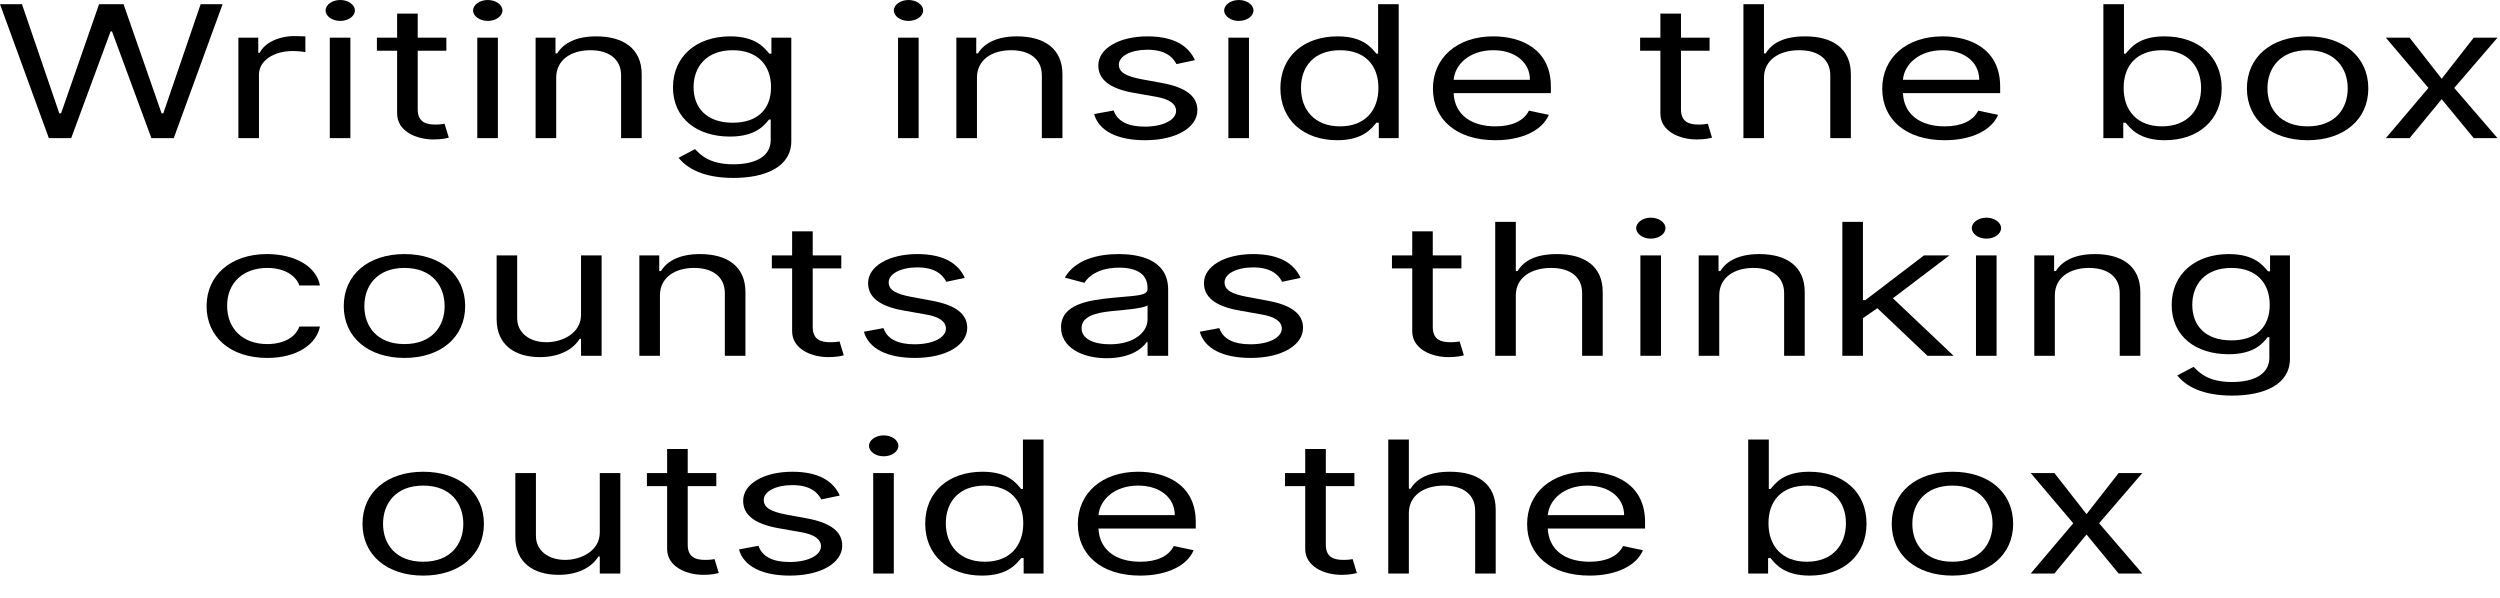
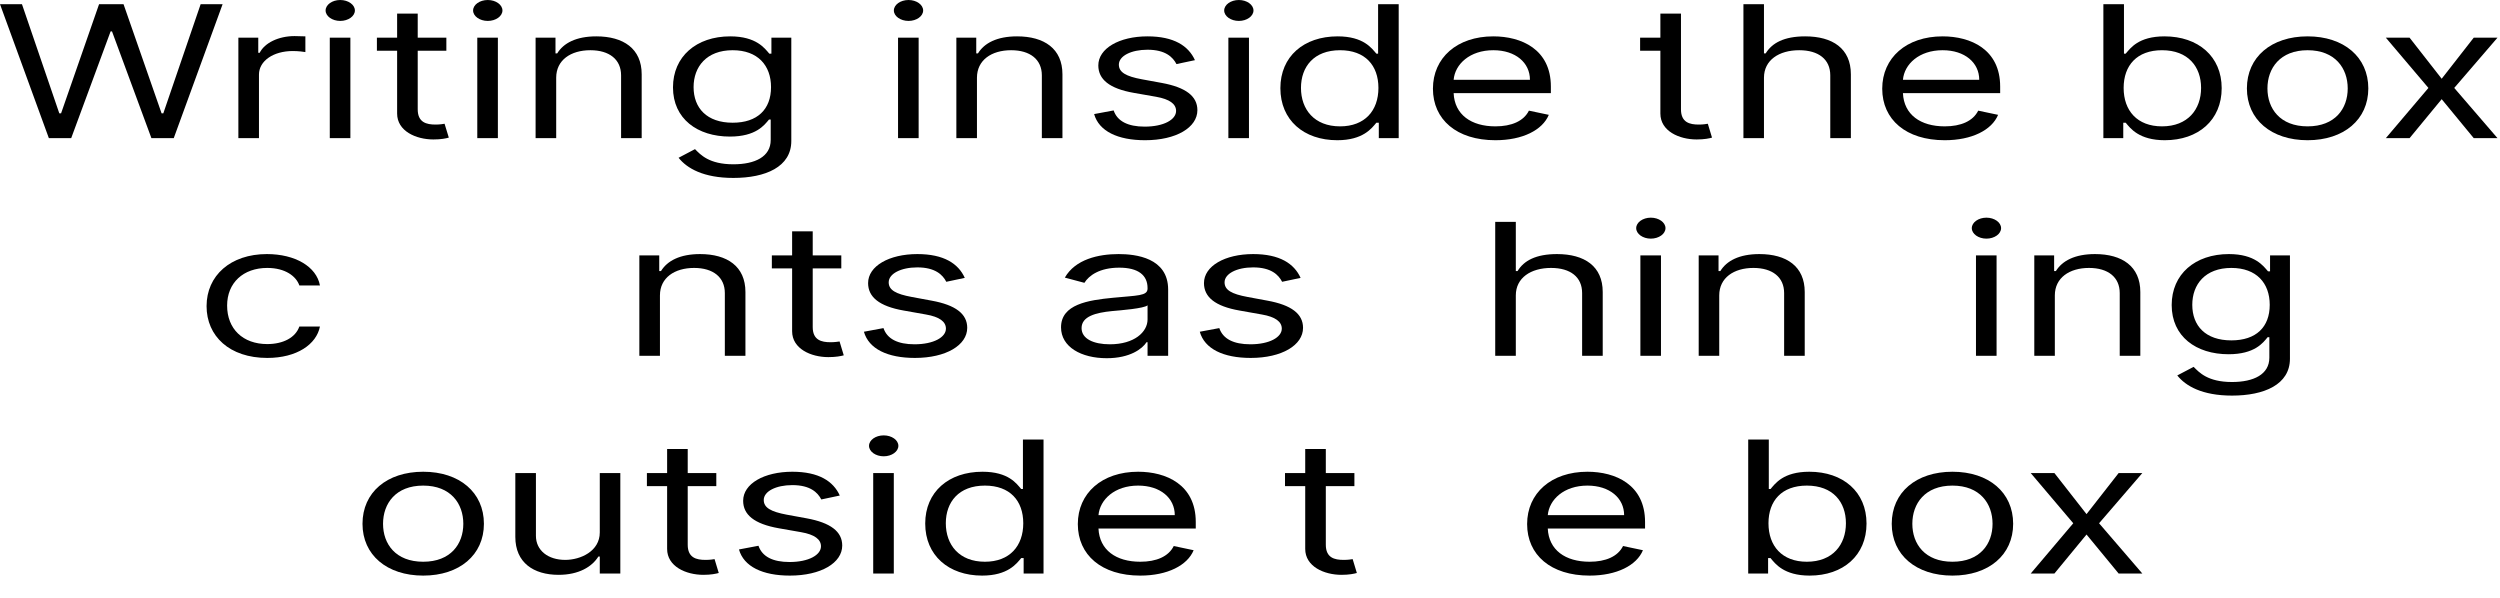
<svg xmlns="http://www.w3.org/2000/svg" fill="none" height="100%" overflow="visible" preserveAspectRatio="none" style="display: block;" viewBox="0 0 46 11" width="100%">
  <g id="Writing inside the box counts as thinking outside the box">
    <path d="M0.899 2.542H1.31L2.035 0.578H2.061L2.786 2.542H3.197L4.096 0.077H3.692L3.005 2.085H2.973L2.273 0.077H1.823L1.124 2.085H1.091L0.404 0.077H0L0.899 2.542Z" fill="black" />
    <path d="M4.386 2.542H4.765V1.372C4.765 1.122 5.028 0.939 5.388 0.939C5.489 0.939 5.593 0.953 5.619 0.958V0.669C5.575 0.667 5.476 0.664 5.42 0.664C5.124 0.664 4.868 0.79 4.778 0.972H4.752V0.693H4.386V2.542Z" fill="black" />
    <path d="M6.068 2.542H6.447V0.693H6.068V2.542ZM6.26 0.385C6.408 0.385 6.53 0.298 6.53 0.193C6.53 0.087 6.408 0 6.26 0C6.113 0 5.991 0.087 5.991 0.193C5.991 0.298 6.113 0.385 6.26 0.385Z" fill="black" />
    <path d="M8.213 0.693H7.686V0.25H7.307V0.693H6.935V0.934H7.307V2.089C7.307 2.412 7.654 2.566 7.975 2.566C8.116 2.566 8.206 2.547 8.258 2.532L8.18 2.277C8.148 2.282 8.097 2.292 8.014 2.292C7.847 2.292 7.686 2.253 7.686 2.012V0.934H8.213V0.693Z" fill="black" />
    <path d="M8.782 2.542H9.161V0.693H8.782V2.542ZM8.975 0.385C9.123 0.385 9.245 0.298 9.245 0.193C9.245 0.087 9.123 0 8.975 0C8.827 0 8.705 0.087 8.705 0.193C8.705 0.298 8.827 0.385 8.975 0.385Z" fill="black" />
    <path d="M10.234 1.43C10.234 1.107 10.5 0.924 10.863 0.924C11.214 0.924 11.428 1.096 11.428 1.386V2.542H11.807V1.367C11.807 0.895 11.471 0.669 10.972 0.669C10.6 0.669 10.368 0.794 10.253 0.982H10.221V0.693H9.855V2.542H10.234V1.43Z" fill="black" />
    <path d="M13.494 3.274C14.085 3.274 14.56 3.071 14.56 2.595V0.693H14.194V0.987H14.155C14.072 0.891 13.918 0.669 13.436 0.669C12.813 0.669 12.383 1.04 12.383 1.608C12.383 2.186 12.833 2.513 13.43 2.513C13.911 2.513 14.065 2.301 14.149 2.2H14.181V2.576C14.181 2.884 13.892 3.023 13.494 3.023C13.046 3.023 12.889 2.846 12.788 2.744L12.486 2.903C12.64 3.097 12.943 3.274 13.494 3.274ZM13.481 2.258C13.006 2.258 12.762 1.988 12.762 1.603C12.762 1.228 13 0.924 13.481 0.924C13.943 0.924 14.187 1.204 14.187 1.603C14.187 2.012 13.937 2.258 13.481 2.258Z" fill="black" />
    <path d="M16.524 2.542H16.903V0.693H16.524V2.542ZM16.717 0.385C16.864 0.385 16.986 0.298 16.986 0.193C16.986 0.087 16.864 0 16.717 0C16.569 0 16.447 0.087 16.447 0.193C16.447 0.298 16.569 0.385 16.717 0.385Z" fill="black" />
    <path d="M17.976 1.43C17.976 1.107 18.242 0.924 18.605 0.924C18.956 0.924 19.17 1.096 19.17 1.386V2.542H19.549V1.367C19.549 0.895 19.213 0.669 18.714 0.669C18.342 0.669 18.11 0.794 17.995 0.982H17.963V0.693H17.597V2.542H17.976V1.43Z" fill="black" />
    <path d="M21.987 1.107C21.868 0.845 21.602 0.669 21.114 0.669C20.594 0.669 20.209 0.891 20.209 1.204C20.209 1.459 20.411 1.63 20.863 1.709L21.274 1.781C21.523 1.825 21.64 1.914 21.64 2.041C21.64 2.2 21.416 2.33 21.062 2.33C20.753 2.33 20.558 2.23 20.491 2.032L20.132 2.099C20.22 2.413 20.565 2.58 21.069 2.58C21.642 2.58 22.032 2.346 22.032 2.027C22.032 1.769 21.817 1.607 21.377 1.526L21.011 1.459C20.719 1.405 20.587 1.331 20.587 1.189C20.587 1.03 20.812 0.915 21.114 0.915C21.445 0.915 21.581 1.052 21.647 1.179L21.987 1.107Z" fill="black" />
    <path d="M22.602 2.542H22.981V0.693H22.602V2.542ZM22.795 0.385C22.942 0.385 23.064 0.298 23.064 0.193C23.064 0.087 22.942 0 22.795 0C22.647 0 22.525 0.087 22.525 0.193C22.525 0.298 22.647 0.385 22.795 0.385Z" fill="black" />
    <path d="M24.606 2.58C25.081 2.58 25.241 2.359 25.325 2.258H25.37V2.542H25.736V0.077H25.357V0.987H25.325C25.241 0.891 25.093 0.669 24.612 0.669C23.989 0.669 23.559 1.04 23.559 1.622C23.559 2.21 23.989 2.58 24.606 2.58ZM24.657 2.325C24.182 2.325 23.938 2.012 23.938 1.618C23.938 1.228 24.175 0.924 24.657 0.924C25.119 0.924 25.363 1.204 25.363 1.618C25.363 2.036 25.113 2.325 24.657 2.325Z" fill="black" />
    <path d="M27.515 2.58C28.016 2.58 28.382 2.393 28.498 2.113L28.132 2.036C28.036 2.229 27.812 2.325 27.515 2.325C27.071 2.325 26.764 2.11 26.747 1.714H28.536V1.593C28.536 0.905 27.991 0.669 27.477 0.669C26.809 0.669 26.366 1.064 26.366 1.632C26.366 2.2 26.803 2.58 27.515 2.58ZM26.747 1.468C26.772 1.181 27.044 0.924 27.477 0.924C27.888 0.924 28.151 1.155 28.151 1.468H26.747Z" fill="black" />
-     <path d="M31.456 0.693H30.93V0.25H30.551V0.693H30.178V0.934H30.551V2.089C30.551 2.412 30.897 2.566 31.218 2.566C31.36 2.566 31.45 2.547 31.501 2.532L31.424 2.277C31.392 2.282 31.34 2.292 31.257 2.292C31.09 2.292 30.93 2.253 30.93 2.012V0.934H31.456V0.693Z" fill="black" />
+     <path d="M31.456 0.693H30.93V0.25H30.551V0.693H30.178V0.934H30.551V2.089C30.551 2.412 30.897 2.566 31.218 2.566C31.36 2.566 31.45 2.547 31.501 2.532L31.424 2.277C31.392 2.282 31.34 2.292 31.257 2.292C31.09 2.292 30.93 2.253 30.93 2.012V0.934V0.693Z" fill="black" />
    <path d="M32.457 1.43C32.457 1.107 32.732 0.924 33.106 0.924C33.462 0.924 33.677 1.093 33.677 1.386V2.542H34.056V1.367C34.056 0.892 33.719 0.669 33.215 0.669C32.827 0.669 32.605 0.791 32.489 0.982H32.457V0.077H32.079V2.542H32.457V1.43Z" fill="black" />
    <path d="M35.783 2.58C36.283 2.58 36.649 2.393 36.765 2.113L36.399 2.036C36.303 2.229 36.08 2.325 35.783 2.325C35.338 2.325 35.032 2.11 35.014 1.714H36.803V1.593C36.803 0.905 36.258 0.669 35.744 0.669C35.077 0.669 34.633 1.064 34.633 1.632C34.633 2.2 35.07 2.58 35.783 2.58ZM35.014 1.468C35.039 1.181 35.311 0.924 35.744 0.924C36.155 0.924 36.418 1.155 36.418 1.468H35.014Z" fill="black" />
    <path d="M38.702 2.542H39.068V2.258H39.113C39.197 2.359 39.357 2.58 39.832 2.58C40.449 2.58 40.879 2.21 40.879 1.622C40.879 1.04 40.449 0.669 39.826 0.669C39.344 0.669 39.197 0.891 39.113 0.987H39.081V0.077H38.702V2.542ZM39.075 1.618C39.075 1.204 39.319 0.924 39.781 0.924C40.262 0.924 40.5 1.228 40.5 1.618C40.5 2.012 40.256 2.325 39.781 2.325C39.325 2.325 39.075 2.036 39.075 1.618Z" fill="black" />
    <path d="M42.46 2.58C43.127 2.58 43.577 2.2 43.577 1.627C43.577 1.05 43.127 0.669 42.46 0.669C41.792 0.669 41.343 1.05 41.343 1.627C41.343 2.2 41.792 2.58 42.46 2.58ZM42.46 2.325C41.952 2.325 41.721 1.998 41.721 1.627C41.721 1.257 41.952 0.924 42.46 0.924C42.967 0.924 43.198 1.257 43.198 1.627C43.198 1.998 42.967 2.325 42.46 2.325Z" fill="black" />
    <path d="M44.336 0.693H43.899L44.683 1.618L43.899 2.542H44.336L44.927 1.825L45.517 2.542H45.954L45.158 1.618L45.954 0.693H45.517L44.927 1.449L44.336 0.693Z" fill="black" />
    <path d="M4.918 6.586C5.463 6.586 5.823 6.335 5.887 6.008H5.508C5.438 6.21 5.213 6.331 4.918 6.331C4.468 6.331 4.179 6.051 4.179 5.623C4.179 5.204 4.475 4.93 4.918 4.93C5.251 4.93 5.45 5.084 5.508 5.252H5.887C5.823 4.906 5.431 4.675 4.911 4.675C4.244 4.675 3.801 5.069 3.801 5.633C3.801 6.186 4.224 6.586 4.918 6.586Z" fill="black" />
-     <path d="M7.442 6.586C8.11 6.586 8.559 6.205 8.559 5.633C8.559 5.055 8.11 4.675 7.442 4.675C6.775 4.675 6.325 5.055 6.325 5.633C6.325 6.205 6.775 6.586 7.442 6.586ZM7.442 6.331C6.935 6.331 6.704 6.003 6.704 5.633C6.704 5.262 6.935 4.93 7.442 4.93C7.95 4.93 8.181 5.262 8.181 5.633C8.181 6.003 7.95 6.331 7.442 6.331Z" fill="black" />
-     <path d="M10.691 5.791C10.691 6.138 10.338 6.297 10.056 6.297C9.741 6.297 9.516 6.124 9.516 5.854V4.699H9.138V5.873C9.138 6.345 9.472 6.571 9.934 6.571C10.306 6.571 10.55 6.422 10.666 6.234H10.691V6.547H11.07V4.699H10.691V5.791Z" fill="black" />
    <path d="M12.143 5.435C12.143 5.113 12.409 4.93 12.772 4.93C13.123 4.93 13.337 5.102 13.337 5.392V6.547H13.716V5.373C13.716 4.901 13.38 4.675 12.881 4.675C12.509 4.675 12.277 4.8 12.162 4.988H12.13V4.699H11.764V6.547H12.143V5.435Z" fill="black" />
    <path d="M15.48 4.699H14.954V4.256H14.575V4.699H14.202V4.939H14.575V6.095C14.575 6.417 14.921 6.571 15.242 6.571C15.384 6.571 15.474 6.552 15.525 6.538L15.448 6.283C15.416 6.287 15.364 6.297 15.281 6.297C15.114 6.297 14.954 6.258 14.954 6.018V4.939H15.48V4.699Z" fill="black" />
    <path d="M17.752 5.113C17.633 4.85 17.367 4.675 16.879 4.675C16.359 4.675 15.973 4.896 15.973 5.209C15.973 5.464 16.176 5.635 16.628 5.714L17.039 5.787C17.288 5.83 17.405 5.919 17.405 6.047C17.405 6.205 17.18 6.335 16.827 6.335C16.518 6.335 16.323 6.236 16.256 6.037L15.896 6.104C15.985 6.419 16.33 6.586 16.834 6.586C17.407 6.586 17.797 6.351 17.797 6.032C17.797 5.775 17.582 5.612 17.142 5.532L16.776 5.464C16.484 5.41 16.352 5.337 16.352 5.195C16.352 5.036 16.577 4.92 16.879 4.92C17.209 4.92 17.346 5.057 17.412 5.185L17.752 5.113Z" fill="black" />
    <path d="M20.364 6.591C20.794 6.591 21.019 6.417 21.096 6.297H21.115V6.547H21.494V5.329C21.494 4.742 20.897 4.675 20.582 4.675C20.21 4.675 19.786 4.771 19.593 5.108L19.953 5.204C20.036 5.069 20.234 4.925 20.595 4.925C20.943 4.925 21.115 5.063 21.115 5.3V5.31C21.115 5.447 20.929 5.435 20.479 5.479C20.022 5.523 19.523 5.599 19.523 6.023C19.523 6.384 19.895 6.591 20.364 6.591ZM20.422 6.335C20.12 6.335 19.901 6.234 19.901 6.037C19.901 5.82 20.165 5.753 20.46 5.724C20.62 5.71 21.051 5.676 21.115 5.618V5.878C21.115 6.109 20.871 6.335 20.422 6.335Z" fill="black" />
    <path d="M23.931 5.113C23.812 4.85 23.546 4.675 23.058 4.675C22.538 4.675 22.153 4.896 22.153 5.209C22.153 5.464 22.355 5.635 22.808 5.714L23.219 5.787C23.467 5.83 23.585 5.919 23.585 6.047C23.585 6.205 23.36 6.335 23.007 6.335C22.697 6.335 22.503 6.236 22.435 6.037L22.076 6.104C22.164 6.419 22.509 6.586 23.013 6.586C23.586 6.586 23.976 6.351 23.976 6.032C23.976 5.775 23.761 5.612 23.321 5.532L22.955 5.464C22.663 5.41 22.532 5.337 22.532 5.195C22.532 5.036 22.756 4.92 23.058 4.92C23.389 4.92 23.525 5.057 23.591 5.185L23.931 5.113Z" fill="black" />
-     <path d="M26.89 4.699H26.363V4.256H25.985V4.699H25.612V4.939H25.985V6.095C25.985 6.417 26.331 6.571 26.652 6.571C26.794 6.571 26.883 6.552 26.935 6.538L26.858 6.283C26.826 6.287 26.774 6.297 26.691 6.297C26.524 6.297 26.363 6.258 26.363 6.018V4.939H26.89V4.699Z" fill="black" />
    <path d="M27.891 5.435C27.891 5.113 28.166 4.93 28.54 4.93C28.896 4.93 29.111 5.098 29.111 5.392V6.547H29.49V5.373C29.49 4.897 29.153 4.675 28.649 4.675C28.261 4.675 28.039 4.796 27.923 4.988H27.891V4.082H27.512V6.547H27.891V5.435Z" fill="black" />
    <path d="M30.183 6.547H30.562V4.699H30.183V6.547ZM30.375 4.391C30.523 4.391 30.645 4.304 30.645 4.198C30.645 4.092 30.523 4.005 30.375 4.005C30.228 4.005 30.106 4.092 30.106 4.198C30.106 4.304 30.228 4.391 30.375 4.391Z" fill="black" />
    <path d="M31.634 5.435C31.634 5.113 31.901 4.93 32.263 4.93C32.615 4.93 32.828 5.102 32.828 5.392V6.547H33.207V5.373C33.207 4.901 32.872 4.675 32.373 4.675C32 4.675 31.769 4.8 31.654 4.988H31.621V4.699H31.256V6.547H31.634V5.435Z" fill="black" />
-     <path d="M33.899 6.547H34.278V5.855L34.543 5.671L35.466 6.547H35.947L34.829 5.488L35.87 4.699H35.402L34.323 5.522H34.278V4.082H33.899V6.547Z" fill="black" />
    <path d="M36.358 6.547H36.737V4.699H36.358V6.547ZM36.55 4.391C36.698 4.391 36.82 4.304 36.82 4.198C36.82 4.092 36.698 4.005 36.55 4.005C36.403 4.005 36.281 4.092 36.281 4.198C36.281 4.304 36.403 4.391 36.55 4.391Z" fill="black" />
    <path d="M37.809 5.435C37.809 5.113 38.076 4.93 38.438 4.93C38.79 4.93 39.003 5.102 39.003 5.392V6.547H39.382V5.373C39.382 4.901 39.047 4.675 38.548 4.675C38.175 4.675 37.944 4.8 37.828 4.988H37.796V4.699H37.431V6.547H37.809V5.435Z" fill="black" />
    <path d="M41.069 7.279C41.66 7.279 42.135 7.077 42.135 6.6V4.699H41.769V4.992H41.731C41.647 4.896 41.493 4.675 41.012 4.675C40.389 4.675 39.959 5.045 39.959 5.613C39.959 6.191 40.408 6.518 41.005 6.518C41.487 6.518 41.641 6.307 41.724 6.205H41.756V6.581C41.756 6.889 41.468 7.029 41.069 7.029C40.622 7.029 40.464 6.852 40.363 6.75L40.062 6.908C40.216 7.102 40.519 7.279 41.069 7.279ZM41.057 6.263C40.581 6.263 40.338 5.994 40.338 5.609C40.338 5.233 40.575 4.93 41.057 4.93C41.519 4.93 41.763 5.209 41.763 5.609C41.763 6.018 41.513 6.263 41.057 6.263Z" fill="black" />
    <path d="M7.787 10.591C8.454 10.591 8.904 10.211 8.904 9.638C8.904 9.06 8.454 8.68 7.787 8.68C7.119 8.68 6.67 9.06 6.67 9.638C6.67 10.211 7.119 10.591 7.787 10.591ZM7.787 10.336C7.279 10.336 7.048 10.009 7.048 9.638C7.048 9.267 7.279 8.935 7.787 8.935C8.294 8.935 8.525 9.267 8.525 9.638C8.525 10.009 8.294 10.336 7.787 10.336Z" fill="black" />
    <path d="M11.036 9.797C11.036 10.143 10.682 10.302 10.4 10.302C10.085 10.302 9.861 10.129 9.861 9.859V8.704H9.482V9.879C9.482 10.351 9.816 10.577 10.278 10.577C10.65 10.577 10.894 10.428 11.01 10.24H11.036V10.553H11.414V8.704H11.036V9.797Z" fill="black" />
    <path d="M13.18 8.704H12.654V8.261H12.275V8.704H11.903V8.945H12.275V10.1C12.275 10.423 12.622 10.577 12.943 10.577C13.084 10.577 13.174 10.557 13.225 10.543L13.148 10.288C13.116 10.293 13.065 10.302 12.981 10.302C12.814 10.302 12.654 10.264 12.654 10.023V8.945H13.18V8.704Z" fill="black" />
    <path d="M15.452 9.118C15.334 8.856 15.067 8.68 14.579 8.68C14.059 8.68 13.674 8.901 13.674 9.214C13.674 9.47 13.876 9.64 14.329 9.72L14.74 9.792C14.988 9.835 15.106 9.924 15.106 10.052C15.106 10.211 14.881 10.341 14.528 10.341C14.218 10.341 14.024 10.241 13.956 10.042L13.597 10.11C13.685 10.424 14.03 10.591 14.534 10.591C15.107 10.591 15.497 10.357 15.497 10.038C15.497 9.78 15.282 9.618 14.842 9.537L14.476 9.47C14.184 9.415 14.053 9.342 14.053 9.2C14.053 9.041 14.277 8.926 14.579 8.926C14.91 8.926 15.046 9.063 15.112 9.19L15.452 9.118Z" fill="black" />
    <path d="M16.067 10.553H16.446V8.704H16.067V10.553ZM16.26 8.396C16.408 8.396 16.53 8.309 16.53 8.203C16.53 8.097 16.408 8.011 16.26 8.011C16.112 8.011 15.99 8.097 15.99 8.203C15.99 8.309 16.112 8.396 16.26 8.396Z" fill="black" />
    <path d="M18.071 10.591C18.546 10.591 18.706 10.37 18.79 10.269H18.835V10.553H19.201V8.088H18.822V8.998H18.79C18.706 8.901 18.559 8.68 18.077 8.68C17.455 8.68 17.024 9.051 17.024 9.633C17.024 10.22 17.455 10.591 18.071 10.591ZM18.122 10.336C17.647 10.336 17.403 10.023 17.403 9.628C17.403 9.238 17.641 8.935 18.122 8.935C18.584 8.935 18.828 9.214 18.828 9.628C18.828 10.047 18.578 10.336 18.122 10.336Z" fill="black" />
    <path d="M20.981 10.591C21.482 10.591 21.848 10.403 21.963 10.124L21.597 10.047C21.501 10.24 21.278 10.336 20.981 10.336C20.536 10.336 20.23 10.121 20.212 9.725H22.002V9.604C22.002 8.916 21.456 8.68 20.942 8.68C20.275 8.68 19.832 9.075 19.832 9.643C19.832 10.211 20.268 10.591 20.981 10.591ZM20.212 9.479C20.238 9.192 20.509 8.935 20.942 8.935C21.353 8.935 21.616 9.166 21.616 9.479H20.212Z" fill="black" />
    <path d="M24.921 8.704H24.395V8.261H24.016V8.704H23.644V8.945H24.016V10.1C24.016 10.423 24.363 10.577 24.684 10.577C24.825 10.577 24.915 10.557 24.966 10.543L24.889 10.288C24.857 10.293 24.806 10.302 24.722 10.302C24.555 10.302 24.395 10.264 24.395 10.023V8.945H24.921V8.704Z" fill="black" />
-     <path d="M25.923 9.441C25.923 9.118 26.197 8.935 26.571 8.935C26.927 8.935 27.143 9.104 27.143 9.397V10.553H27.521V9.378C27.521 8.903 27.184 8.68 26.68 8.68C26.292 8.68 26.07 8.802 25.955 8.993H25.923V8.088H25.544V10.553H25.923V9.441Z" fill="black" />
    <path d="M29.248 10.591C29.749 10.591 30.115 10.403 30.23 10.124L29.864 10.047C29.768 10.24 29.545 10.336 29.248 10.336C28.803 10.336 28.497 10.121 28.479 9.725H30.269V9.604C30.269 8.916 29.723 8.68 29.209 8.68C28.542 8.68 28.099 9.075 28.099 9.643C28.099 10.211 28.535 10.591 29.248 10.591ZM28.479 9.479C28.505 9.192 28.776 8.935 29.209 8.935C29.62 8.935 29.884 9.166 29.884 9.479H28.479Z" fill="black" />
    <path d="M32.167 10.553H32.533V10.269H32.578C32.662 10.37 32.822 10.591 33.297 10.591C33.914 10.591 34.344 10.22 34.344 9.633C34.344 9.051 33.914 8.68 33.291 8.68C32.81 8.68 32.662 8.901 32.578 8.998H32.546V8.088H32.167V10.553ZM32.54 9.628C32.54 9.214 32.784 8.935 33.246 8.935C33.728 8.935 33.965 9.238 33.965 9.628C33.965 10.023 33.721 10.336 33.246 10.336C32.79 10.336 32.54 10.047 32.54 9.628Z" fill="black" />
    <path d="M35.925 10.591C36.593 10.591 37.042 10.211 37.042 9.638C37.042 9.06 36.593 8.68 35.925 8.68C35.257 8.68 34.808 9.06 34.808 9.638C34.808 10.211 35.257 10.591 35.925 10.591ZM35.925 10.336C35.418 10.336 35.187 10.009 35.187 9.638C35.187 9.267 35.418 8.935 35.925 8.935C36.432 8.935 36.663 9.267 36.663 9.638C36.663 10.009 36.432 10.336 35.925 10.336Z" fill="black" />
    <path d="M37.801 8.704H37.365L38.148 9.628L37.365 10.553H37.801L38.392 9.835L38.983 10.553H39.419L38.623 9.628L39.419 8.704H38.983L38.392 9.46L37.801 8.704Z" fill="black" />
  </g>
</svg>